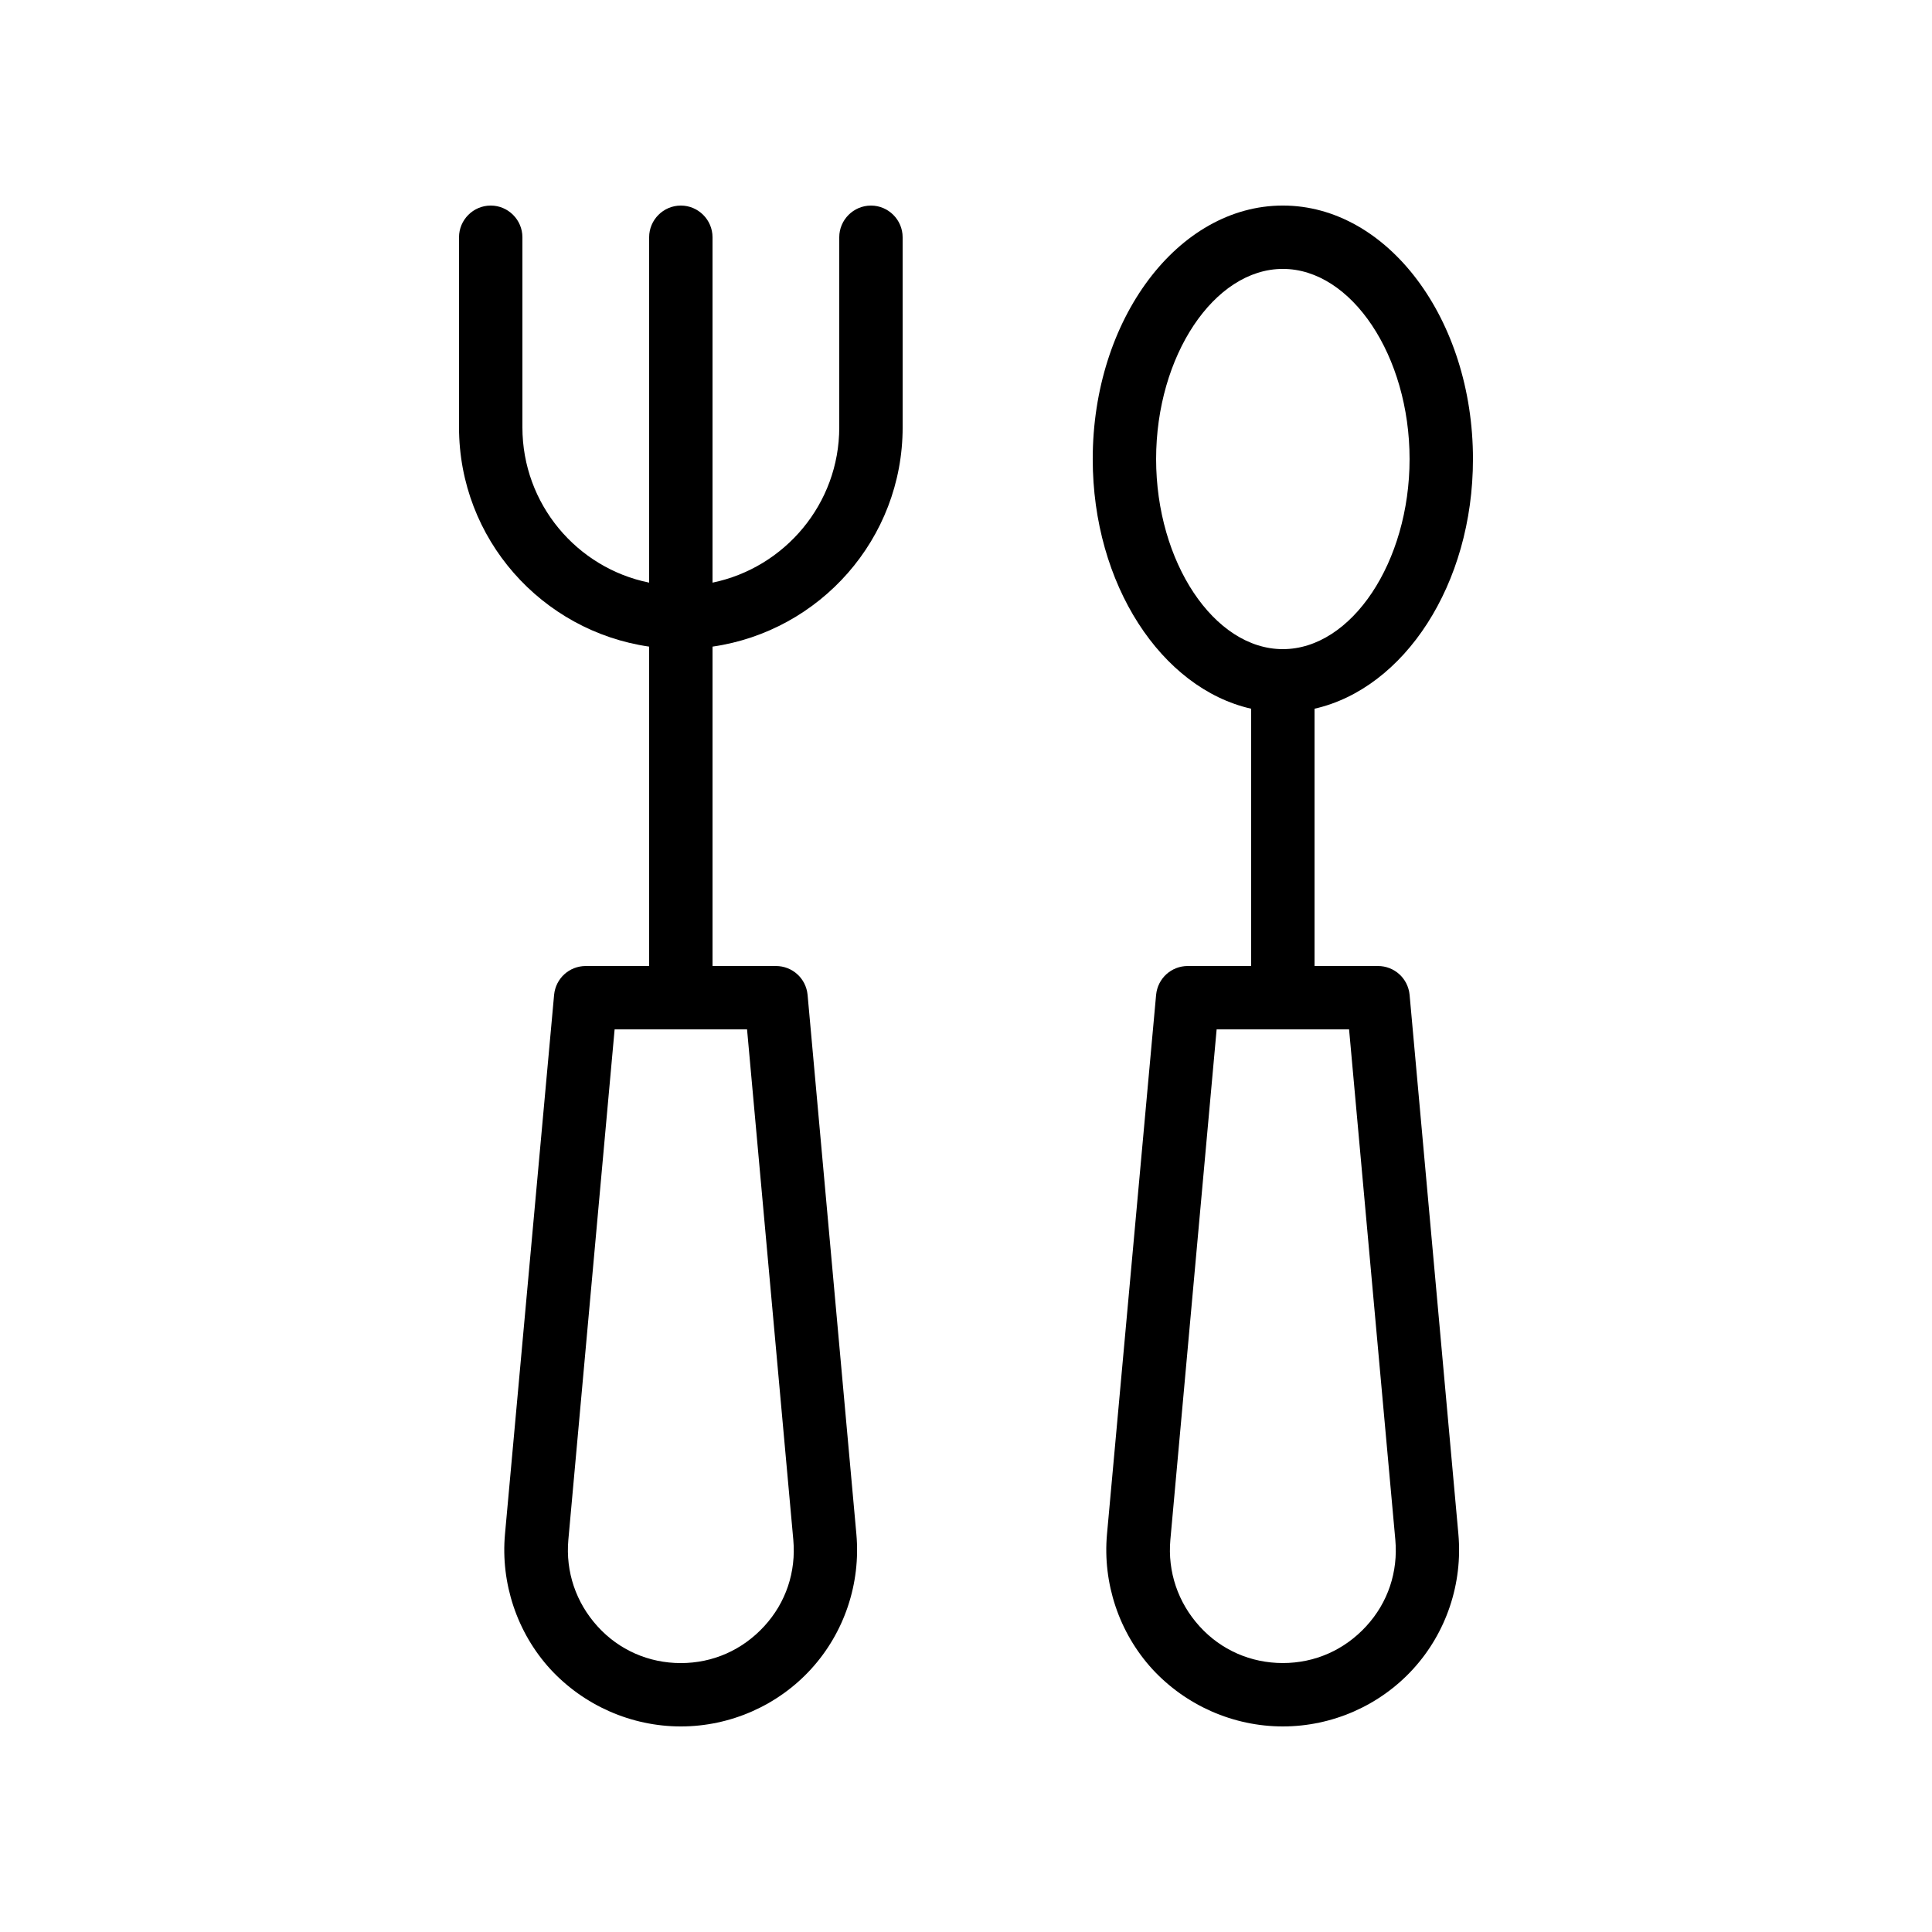
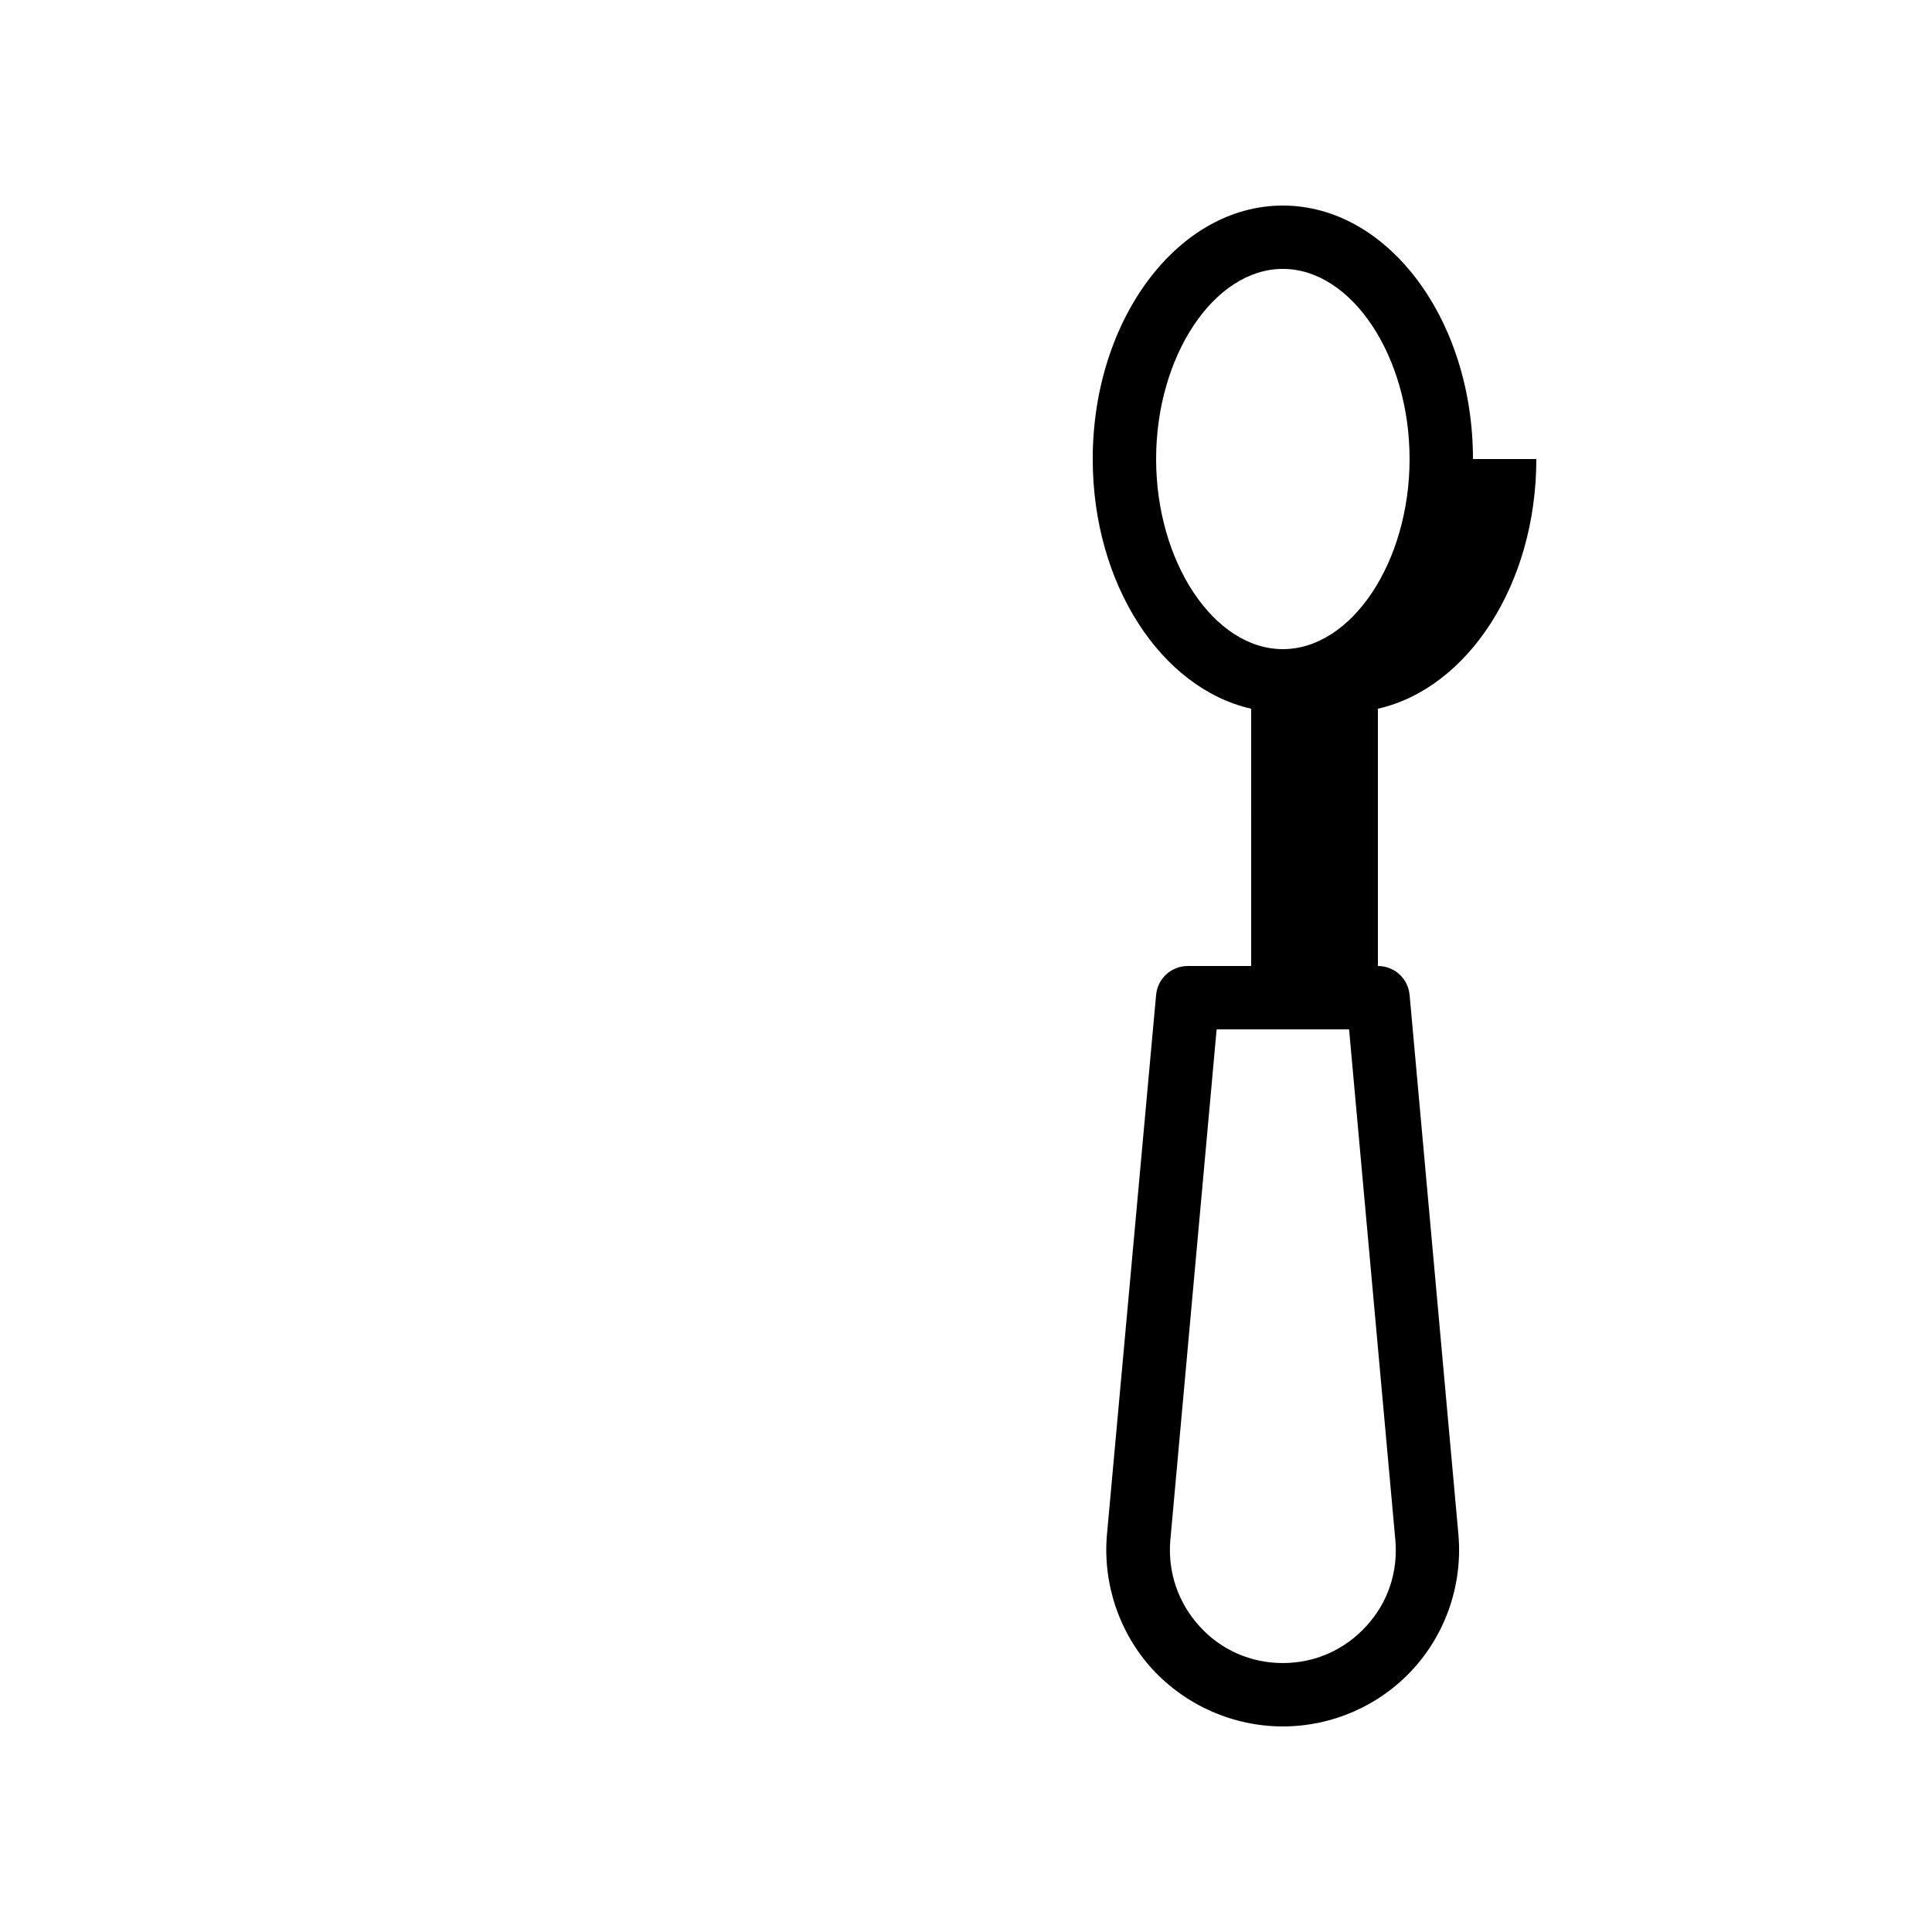
<svg xmlns="http://www.w3.org/2000/svg" fill="#000000" width="800px" height="800px" version="1.1" viewBox="144 144 512 512">
  <g>
-     <path d="m374.81 198.48c-4.617 0-8.398 3.777-8.398 8.398v50.383c0 20.238-14.441 37.199-33.586 41.145v-91.531c0-4.617-3.777-8.398-8.398-8.398-4.617 0-8.398 3.777-8.398 8.398v91.527c-19.145-3.863-33.586-20.824-33.586-41.145v-50.383c0-4.617-3.777-8.398-8.398-8.398-4.617 0-8.398 3.777-8.398 8.398v50.383c0 29.559 21.914 53.992 50.383 58.105l0.004 84.641h-16.793c-4.367 0-7.977 3.273-8.398 7.641l-13.016 142.91c-1.176 13.016 3.191 26.113 12.008 35.77 8.902 9.656 21.496 15.199 34.594 15.199 13.098 0 25.695-5.543 34.512-15.199s13.184-22.672 12.008-35.77l-12.93-142.91c-0.422-4.367-4.031-7.641-8.398-7.641h-16.793v-84.641c28.465-4.113 50.383-28.551 50.383-58.105l-0.004-50.383c0-4.617-3.777-8.395-8.395-8.395zm-32.832 218.32 12.258 135.27c0.754 8.48-1.93 16.625-7.727 22.922-5.789 6.297-13.602 9.742-22.082 9.742s-16.375-3.441-22.082-9.742c-5.711-6.297-8.48-14.441-7.727-22.922l12.262-135.27z" />
-     <path d="m534.35 265.65c0-37.031-22.586-67.176-50.383-67.176-27.793 0-50.383 30.145-50.383 67.176 0 33.25 18.223 60.793 41.984 66.168l0.004 68.184h-16.793c-4.367 0-7.977 3.273-8.398 7.641l-13.016 142.91c-1.176 13.016 3.191 26.113 12.008 35.77 8.902 9.656 21.496 15.199 34.594 15.199s25.695-5.543 34.512-15.199c8.816-9.656 13.184-22.672 12.008-35.77l-12.93-142.91c-0.422-4.367-4.031-7.641-8.398-7.641h-16.793v-68.184c23.762-5.375 41.984-32.914 41.984-66.168zm-32.832 151.14 12.258 135.27c0.754 8.48-1.93 16.625-7.727 22.922-5.789 6.297-13.598 9.742-22.082 9.742-8.48 0-16.375-3.441-22.082-9.742-5.711-6.297-8.48-14.441-7.727-22.922l12.262-135.27zm-17.551-100.76c-18.223 0-33.586-23.09-33.586-50.383 0-27.289 15.367-50.383 33.586-50.383 18.223 0 33.586 23.09 33.586 50.383 0.004 27.289-15.363 50.383-33.586 50.383z" />
+     <path d="m534.35 265.65c0-37.031-22.586-67.176-50.383-67.176-27.793 0-50.383 30.145-50.383 67.176 0 33.25 18.223 60.793 41.984 66.168l0.004 68.184h-16.793c-4.367 0-7.977 3.273-8.398 7.641l-13.016 142.91c-1.176 13.016 3.191 26.113 12.008 35.77 8.902 9.656 21.496 15.199 34.594 15.199s25.695-5.543 34.512-15.199c8.816-9.656 13.184-22.672 12.008-35.77l-12.93-142.91c-0.422-4.367-4.031-7.641-8.398-7.641v-68.184c23.762-5.375 41.984-32.914 41.984-66.168zm-32.832 151.14 12.258 135.27c0.754 8.48-1.93 16.625-7.727 22.922-5.789 6.297-13.598 9.742-22.082 9.742-8.48 0-16.375-3.441-22.082-9.742-5.711-6.297-8.48-14.441-7.727-22.922l12.262-135.27zm-17.551-100.76c-18.223 0-33.586-23.09-33.586-50.383 0-27.289 15.367-50.383 33.586-50.383 18.223 0 33.586 23.09 33.586 50.383 0.004 27.289-15.363 50.383-33.586 50.383z" />
  </g>
</svg>